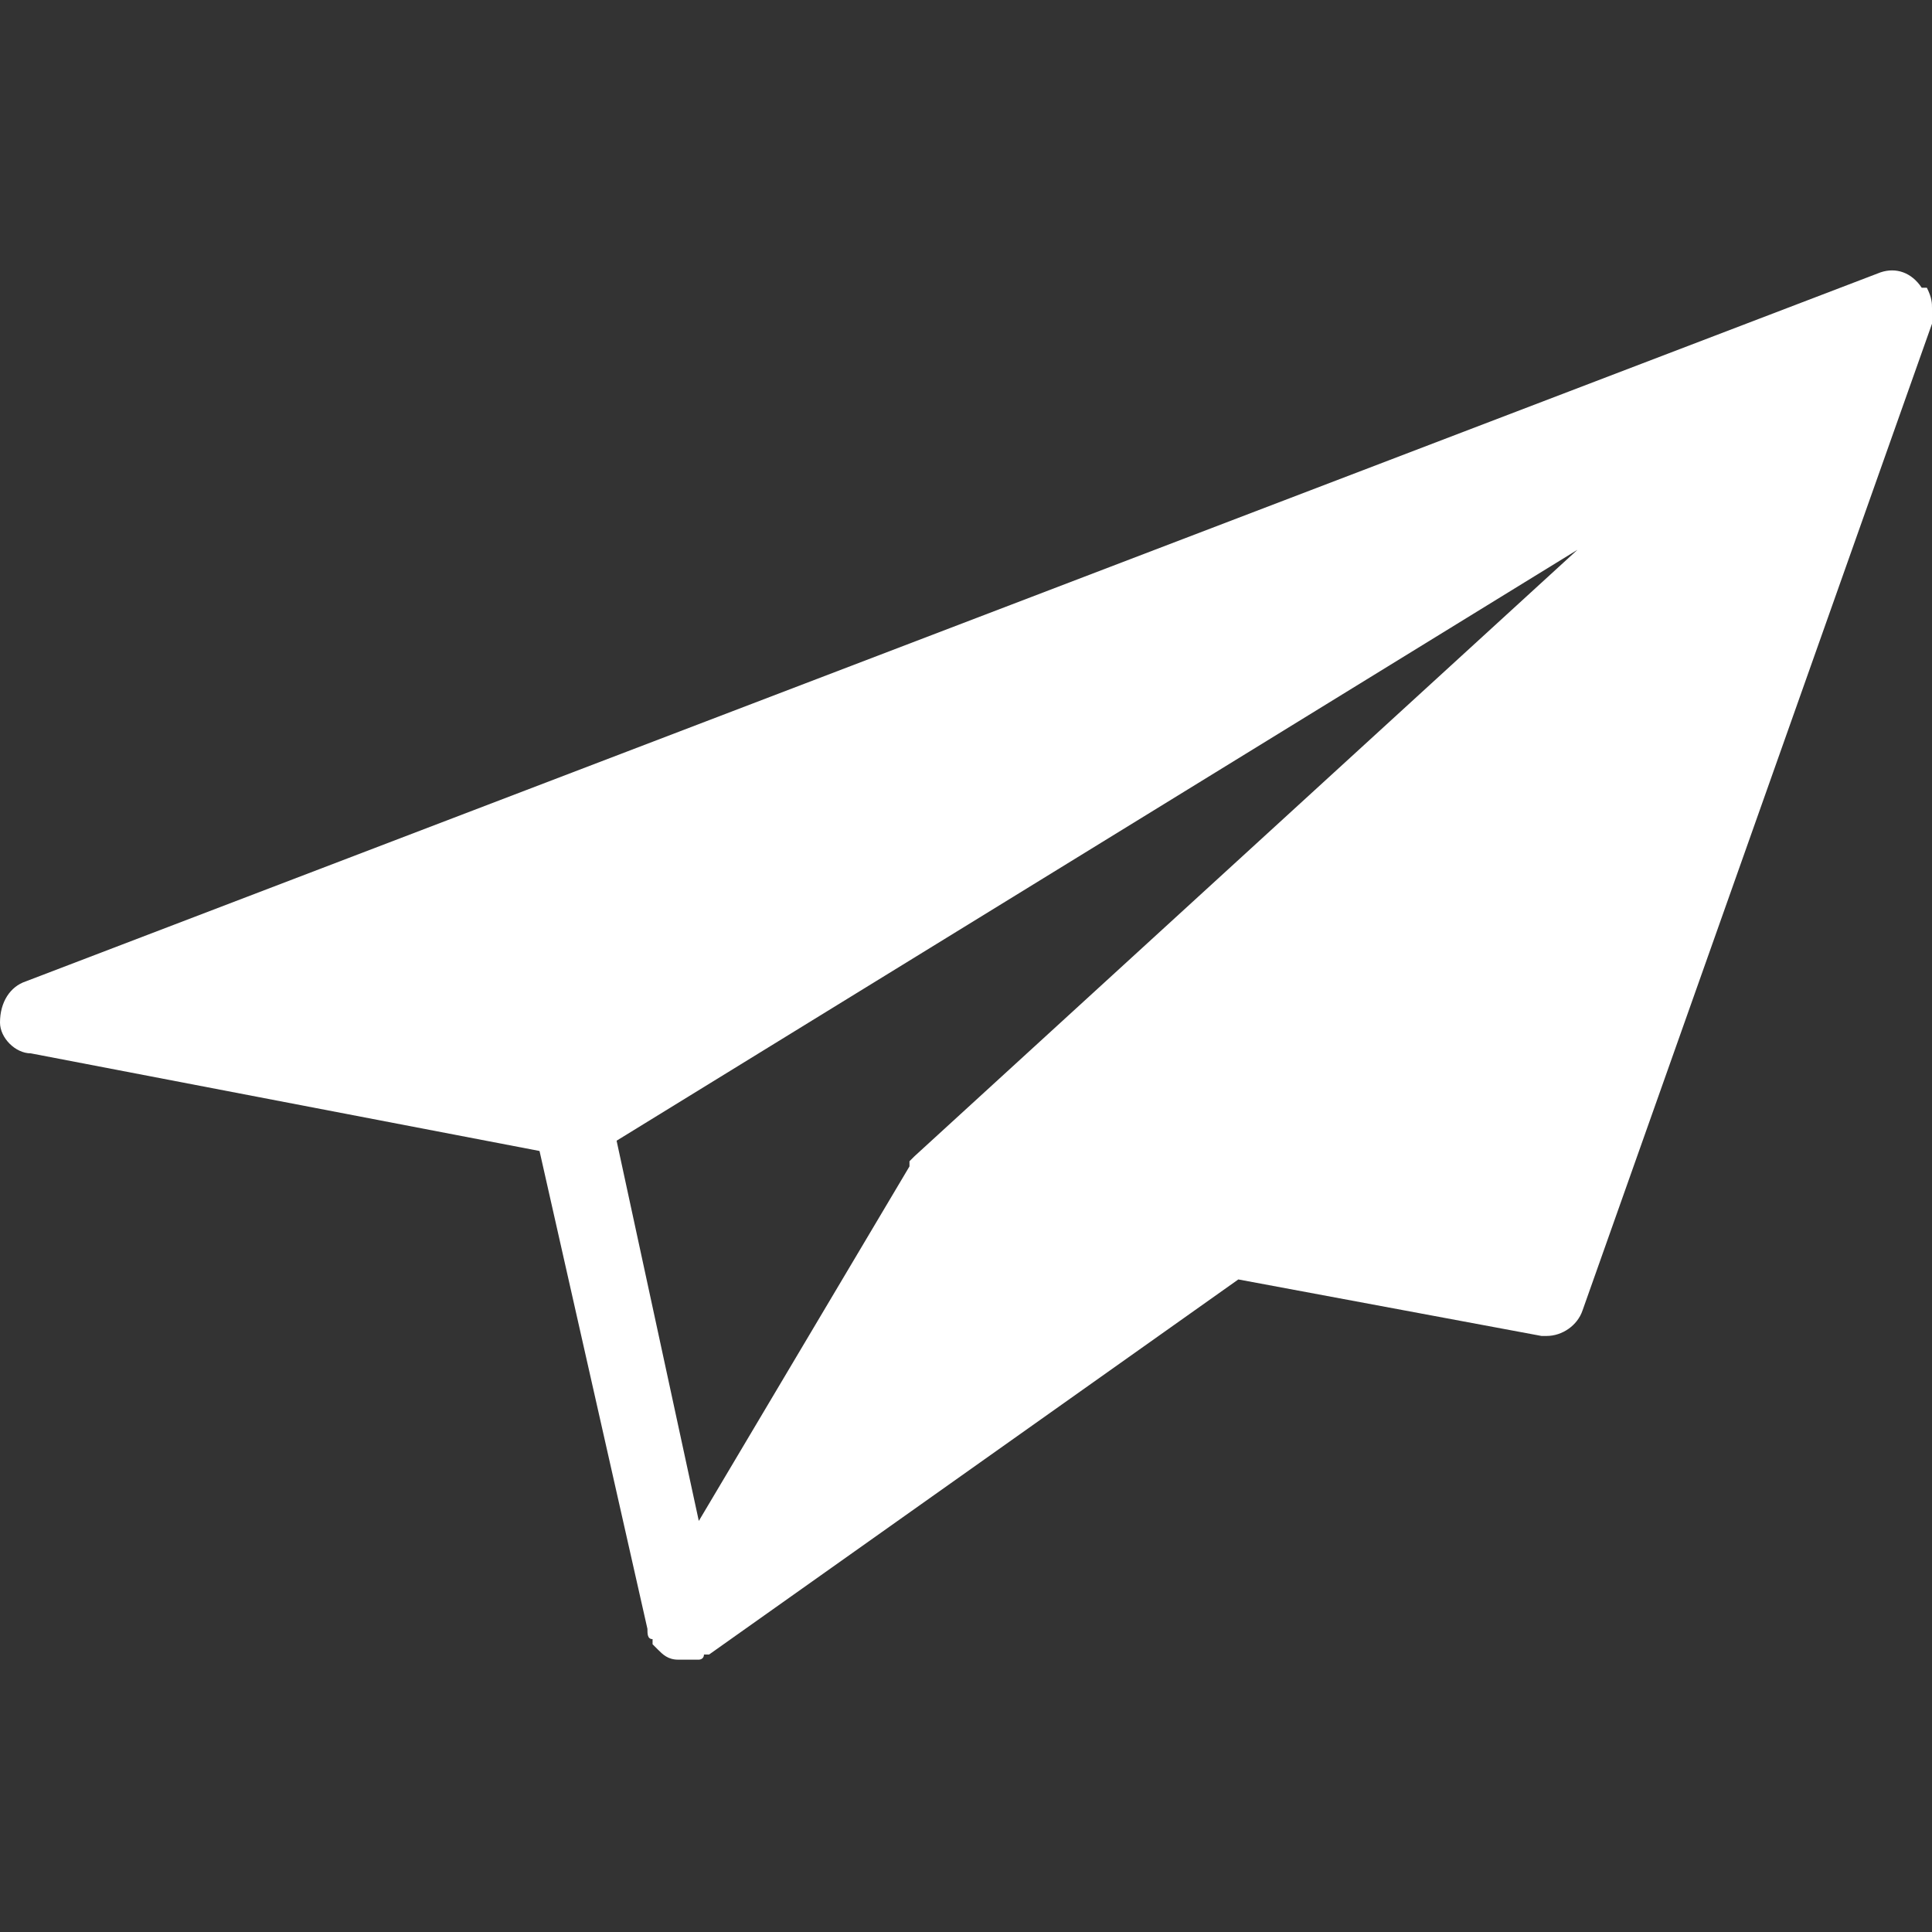
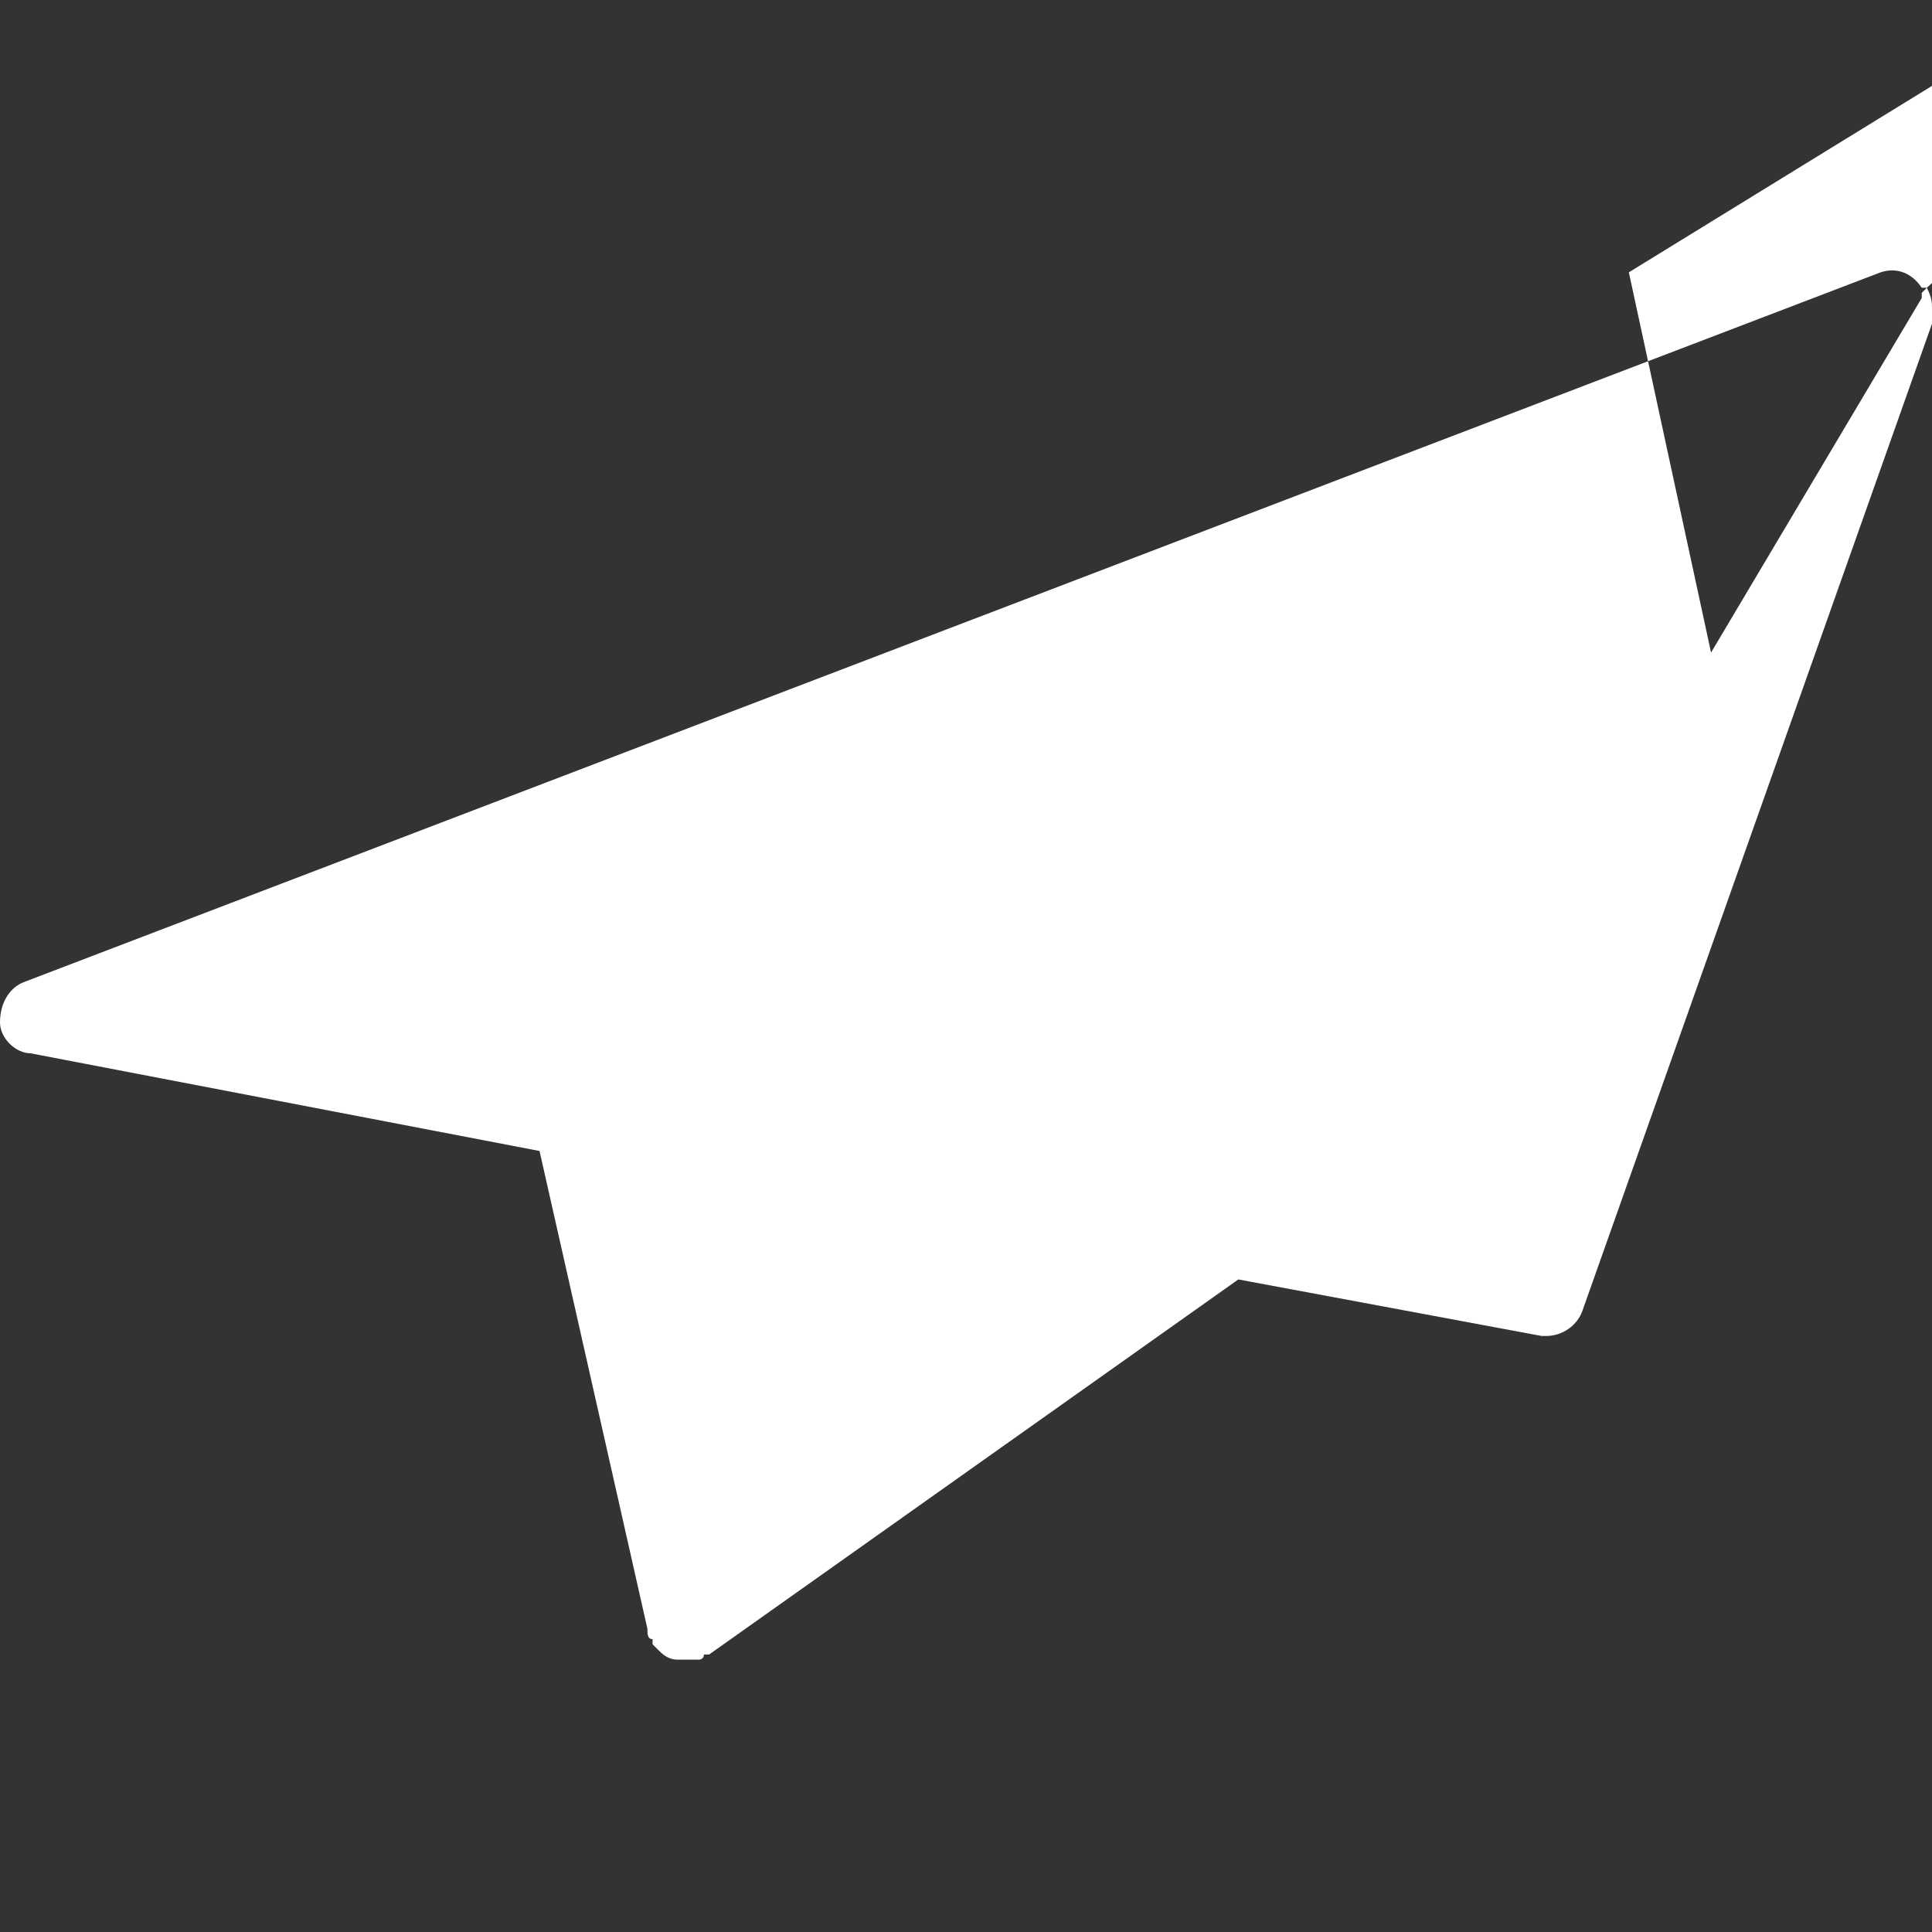
<svg xmlns="http://www.w3.org/2000/svg" xml:space="preserve" width="30px" height="30px" version="1.1" style="shape-rendering:geometricPrecision; text-rendering:geometricPrecision; image-rendering:optimizeQuality; fill-rule:evenodd; clip-rule:evenodd" viewBox="0 0 3.76 3.76">
  <rect x="0" y="0" width="3.76" height="3.76" fill="#333333" stroke="none" />
  <defs>
    <style type="text/css">
 .fil0 {fill:none}
 .fil1 {fill:white}
 </style>
  </defs>
  <g>
    <g id="_2162446937568">
-       <rect class="fil0" width="3.76" height="3.76" />
      <g id="message-send-svgrepo-com.svg">
        <g>
          <g>
-             <path class="fil1" d="M3.75 0.56c0,0 0,0 -0.01,0 -0.02,-0.03 -0.05,-0.04 -0.08,-0.03l-3.61 1.38c-0.03,0.01 -0.05,0.04 -0.05,0.08 0,0.03 0.03,0.06 0.06,0.06l0.99 0.19 0.21 0.93 0 0c0,0.01 0,0.02 0.01,0.02 0,0 0,0.01 0,0.01 0.01,0.01 0.01,0.01 0.01,0.01 0.01,0.01 0.02,0.02 0.04,0.02 0,0 0,0 0,0 0.01,0 0.01,0 0.01,0 0.01,0 0.01,0 0.02,0 0,0 0,0 0.01,0 0,0 0,0 0,0 0,0 0.01,0 0.01,-0.01l0 0c0,0 0.01,0 0.01,0l1.03 -0.73 0.59 0.11c0,0 0.01,0 0.01,0 0.03,0 0.06,-0.02 0.07,-0.05l0.68 -1.92c0,0 0,-0.01 0,-0.01 0,-0.01 0,-0.01 0,-0.02 0,-0.01 0,-0.02 -0.01,-0.04l0 0zm-1.97 1.69c0,0 -0.01,0.01 -0.01,0.01 0,0.01 0,0.01 0,0.01l-0.41 0.69 -0.16 -0.74 1.87 -1.15 -1.29 1.18 0 0z" />
+             <path class="fil1" d="M3.75 0.56c0,0 0,0 -0.01,0 -0.02,-0.03 -0.05,-0.04 -0.08,-0.03l-3.61 1.38c-0.03,0.01 -0.05,0.04 -0.05,0.08 0,0.03 0.03,0.06 0.06,0.06l0.99 0.19 0.21 0.93 0 0c0,0.01 0,0.02 0.01,0.02 0,0 0,0.01 0,0.01 0.01,0.01 0.01,0.01 0.01,0.01 0.01,0.01 0.02,0.02 0.04,0.02 0,0 0,0 0,0 0.01,0 0.01,0 0.01,0 0.01,0 0.01,0 0.02,0 0,0 0,0 0.01,0 0,0 0,0 0,0 0,0 0.01,0 0.01,-0.01l0 0c0,0 0.01,0 0.01,0l1.03 -0.73 0.59 0.11c0,0 0.01,0 0.01,0 0.03,0 0.06,-0.02 0.07,-0.05l0.68 -1.92c0,0 0,-0.01 0,-0.01 0,-0.01 0,-0.01 0,-0.02 0,-0.01 0,-0.02 -0.01,-0.04l0 0zc0,0 -0.01,0.01 -0.01,0.01 0,0.01 0,0.01 0,0.01l-0.41 0.69 -0.16 -0.74 1.87 -1.15 -1.29 1.18 0 0z" />
          </g>
        </g>
      </g>
    </g>
  </g>
</svg>